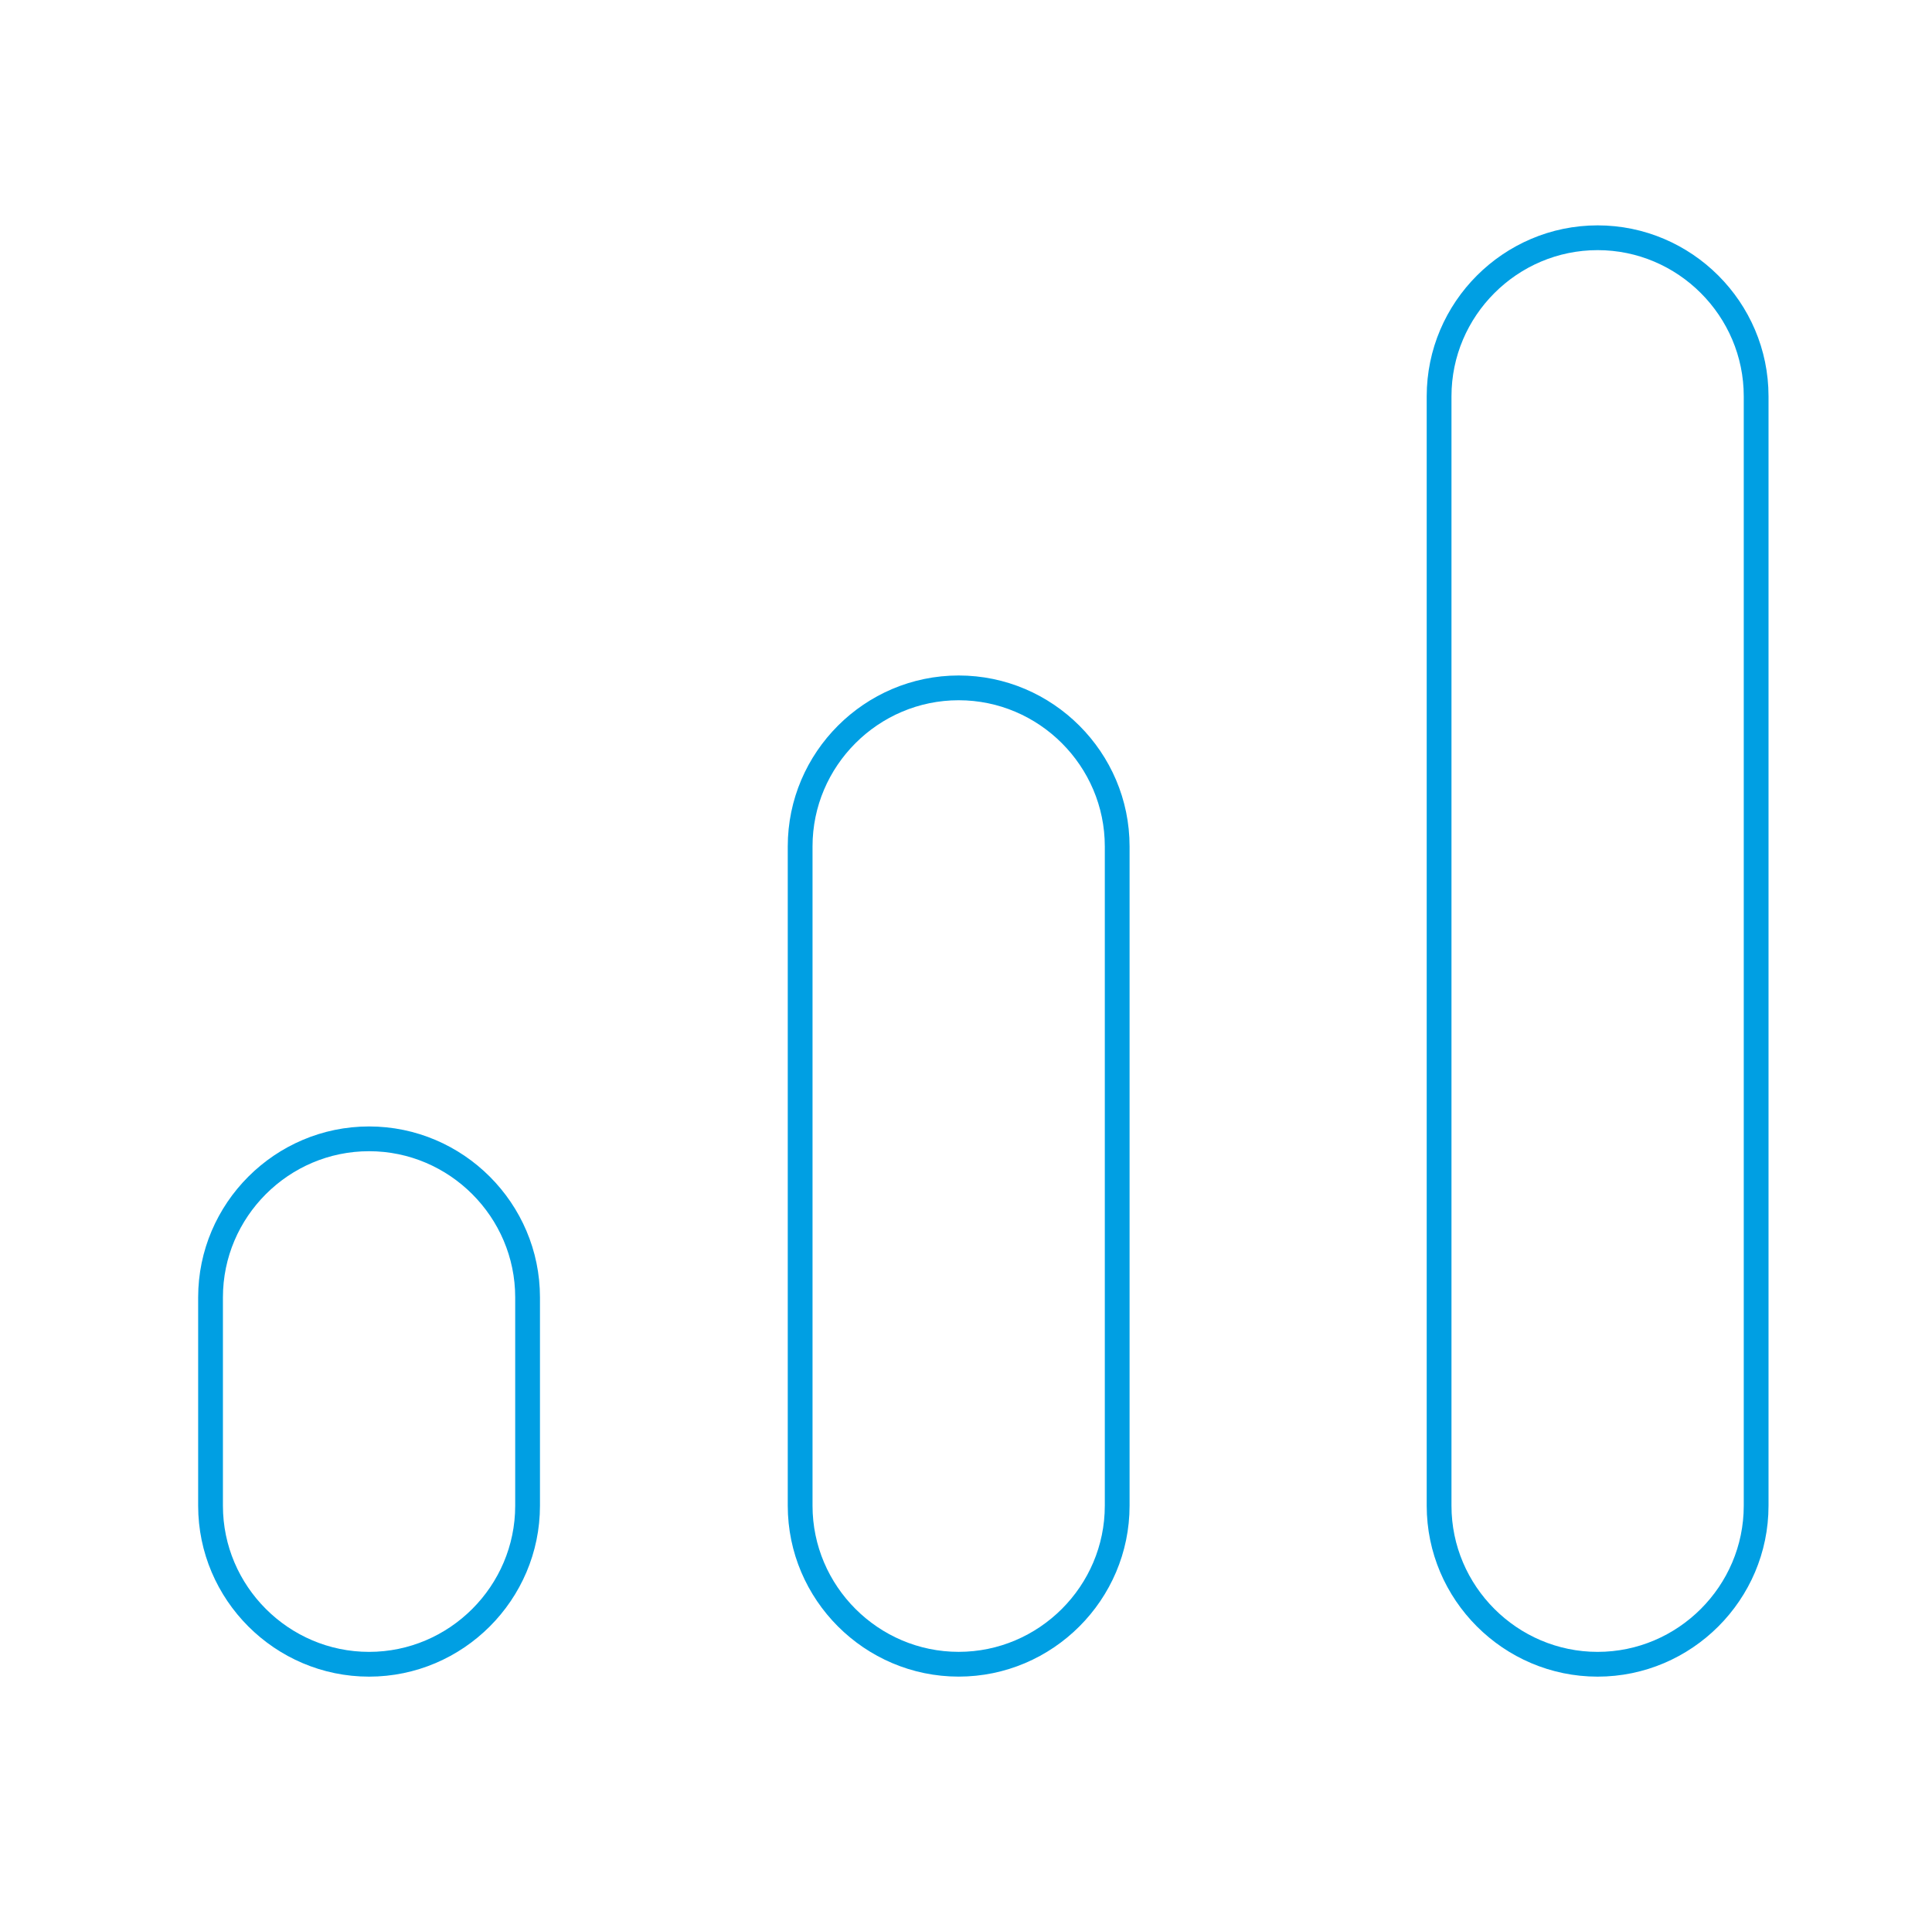
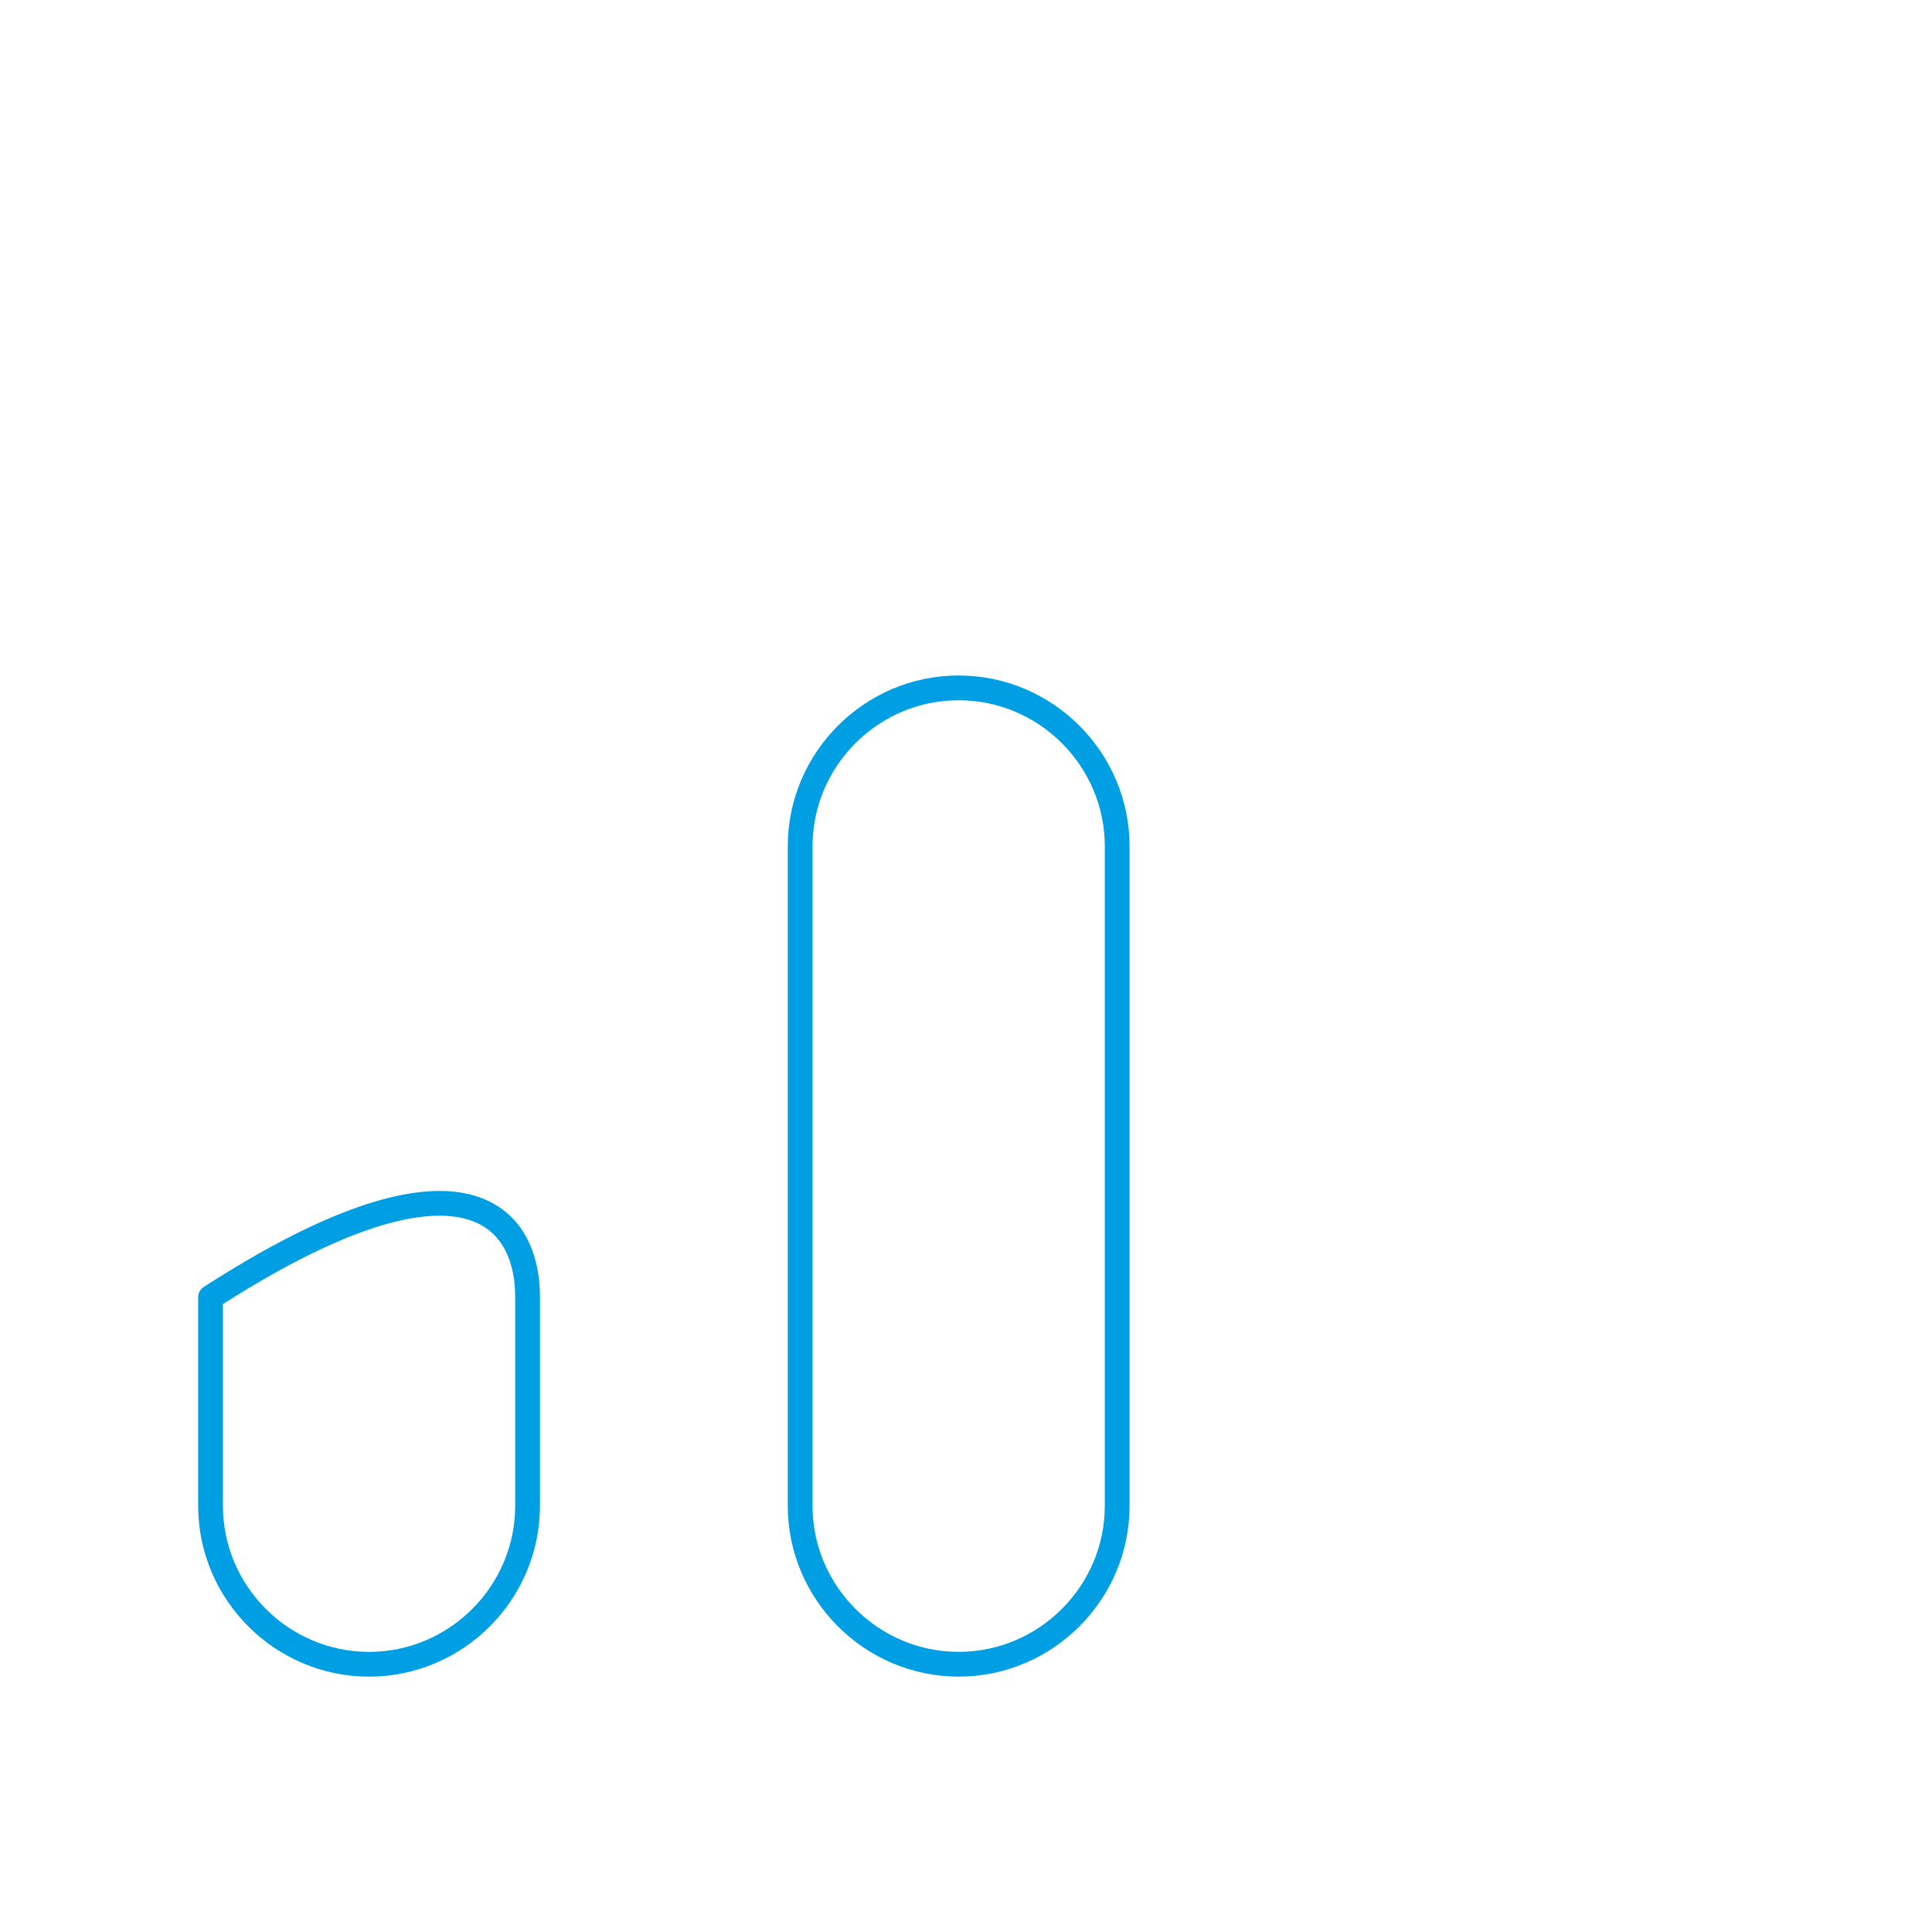
<svg xmlns="http://www.w3.org/2000/svg" width="78" height="77" viewBox="0 0 78 77" fill="none">
-   <path d="M64.5 67.2C60.98 67.2 58.1 64.32 58.1 60.8V16C58.1 12.48 60.98 9.6 64.5 9.6C68.02 9.6 70.9 12.48 70.9 16V60.8C70.9 64.32 68.02 67.2 64.5 67.2Z" stroke="#009FE3" stroke-linecap="round" stroke-linejoin="round" />
  <path d="M38.704 67.199C35.184 67.199 32.304 64.319 32.304 60.799V34.175C32.304 30.655 35.184 27.775 38.704 27.775C42.224 27.775 45.104 30.655 45.104 34.175V60.799C45.104 64.319 42.224 67.199 38.704 67.199Z" stroke="#009FE3" stroke-linecap="round" stroke-linejoin="round" />
-   <path d="M14.9 67.2C11.38 67.2 8.5 64.32 8.5 60.8V52.384C8.5 48.864 11.38 45.984 14.9 45.984C18.42 45.984 21.3 48.864 21.3 52.384V60.8C21.3 64.32 18.42 67.2 14.9 67.2Z" stroke="#009FE3" stroke-linecap="round" stroke-linejoin="round" />
+   <path d="M14.9 67.2C11.38 67.2 8.5 64.32 8.5 60.8V52.384C18.42 45.984 21.3 48.864 21.3 52.384V60.8C21.3 64.32 18.42 67.2 14.9 67.2Z" stroke="#009FE3" stroke-linecap="round" stroke-linejoin="round" />
</svg>